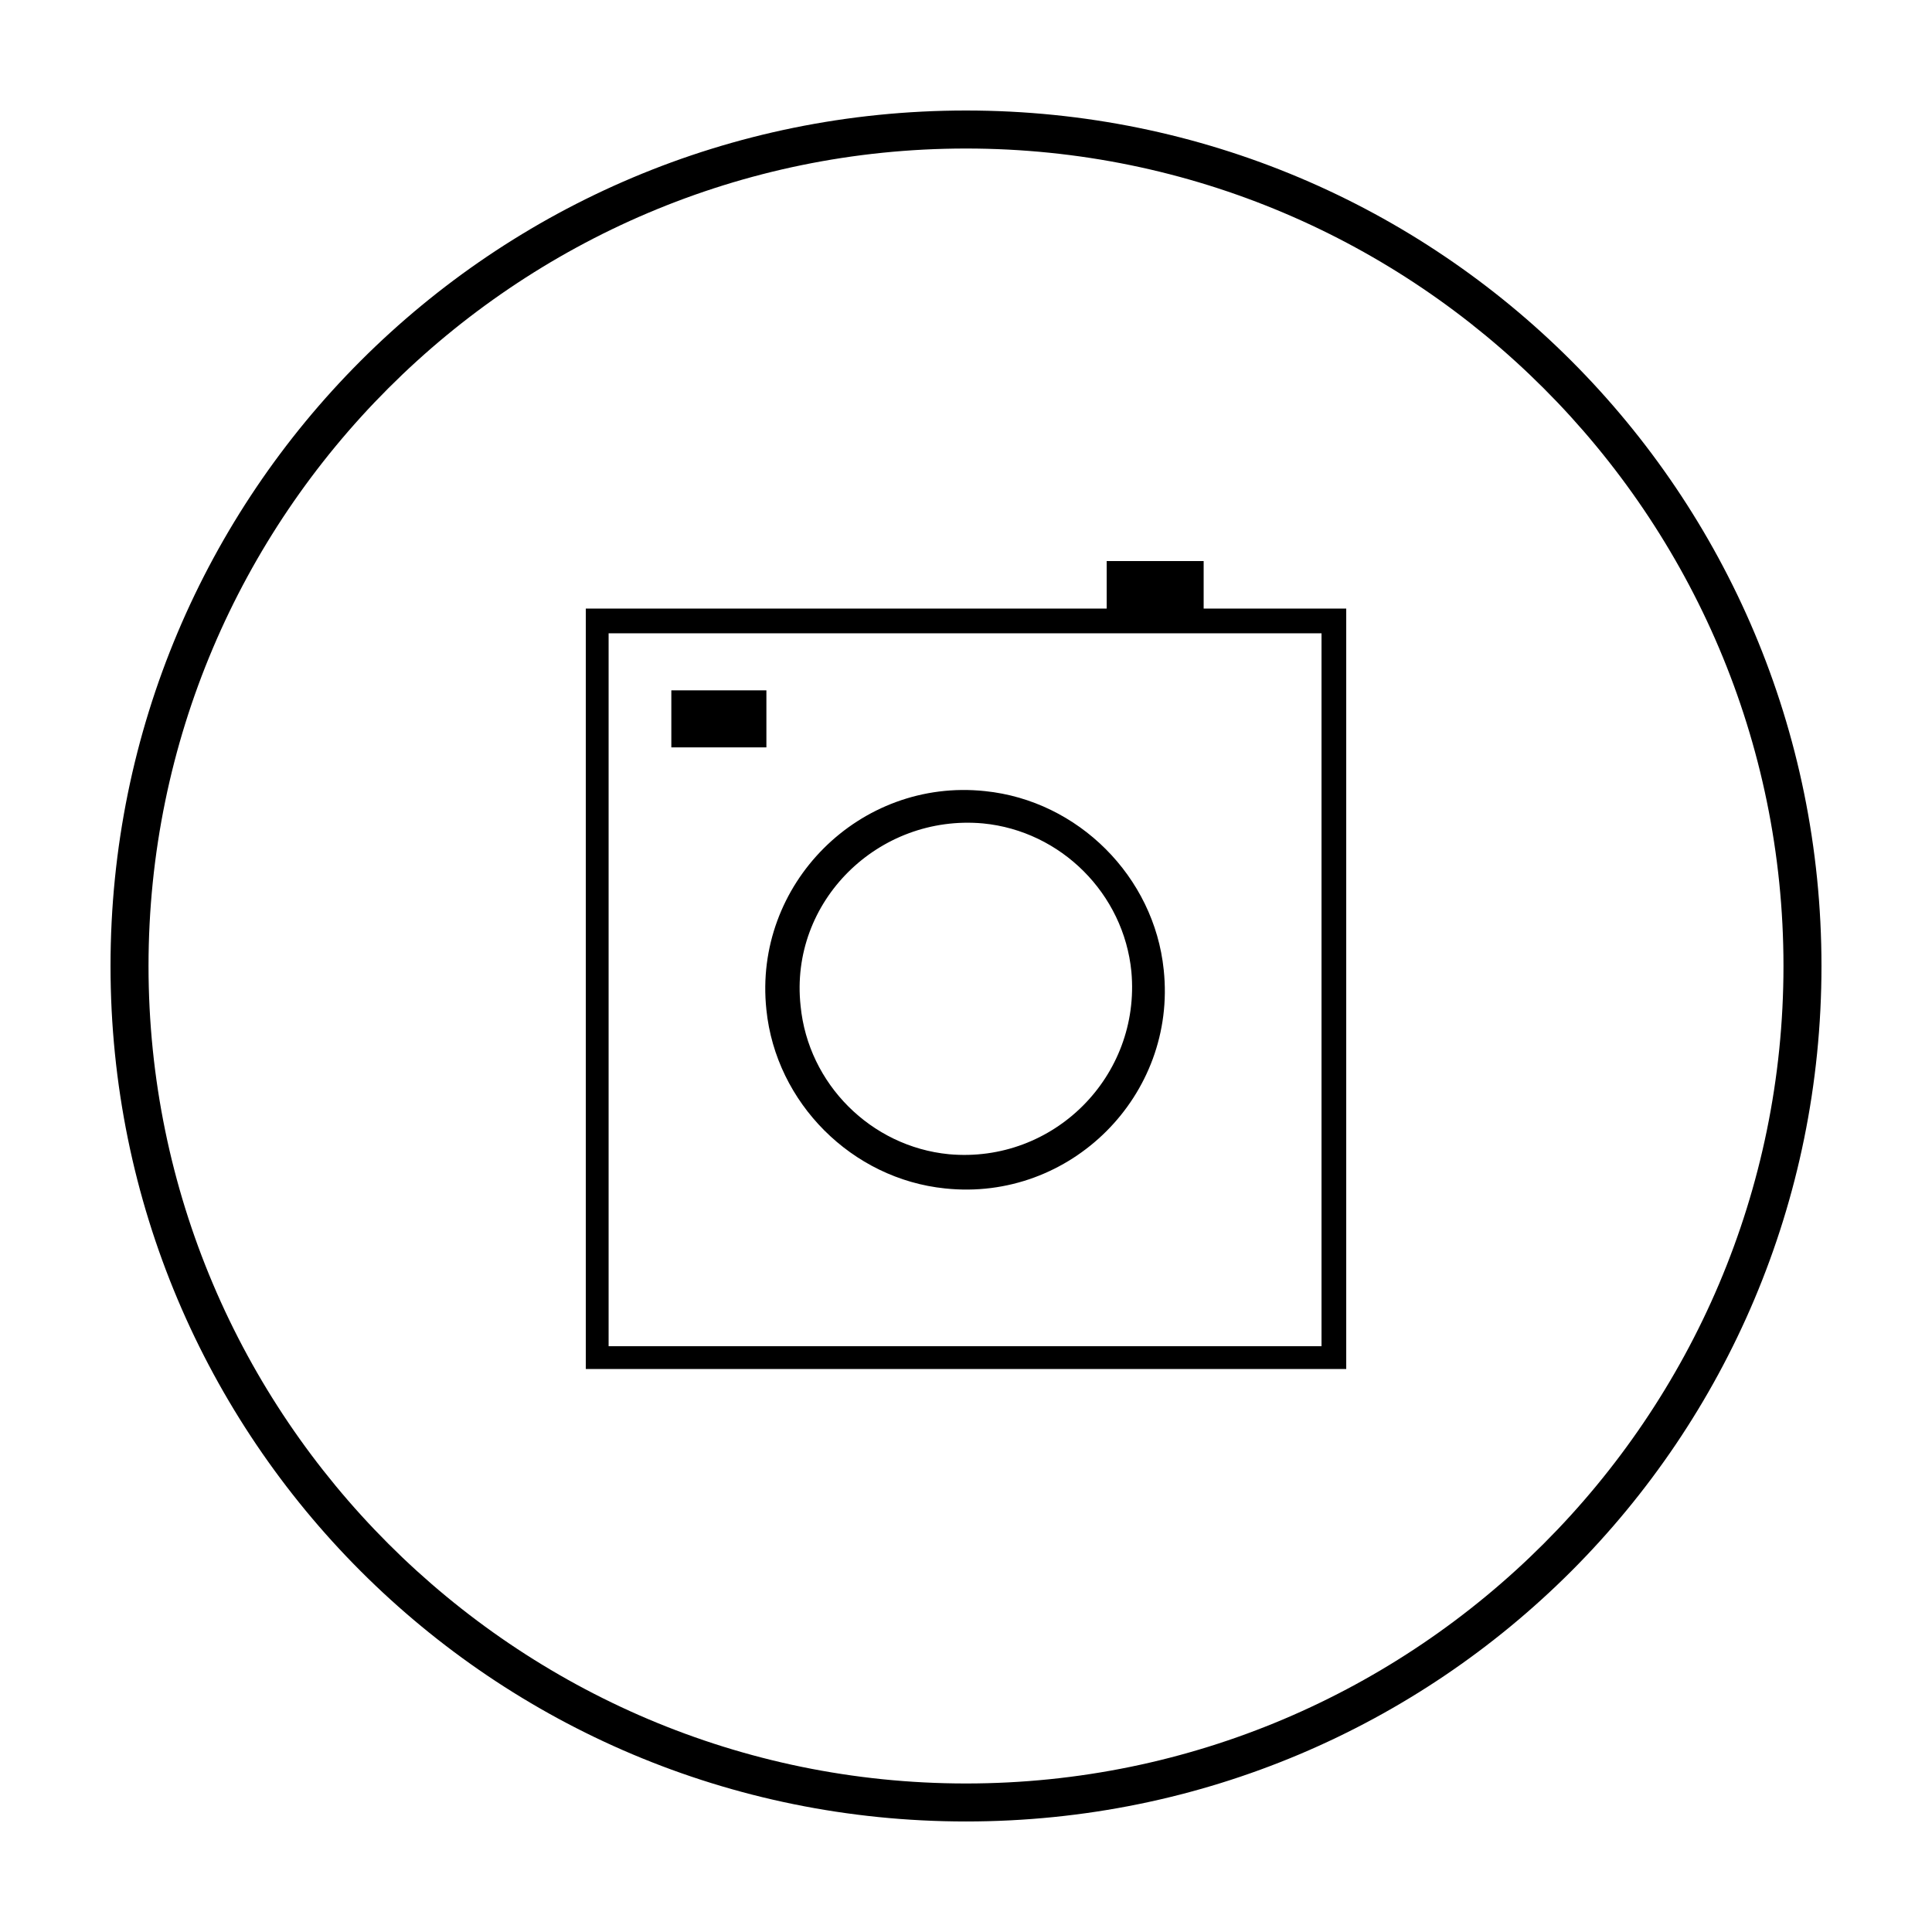
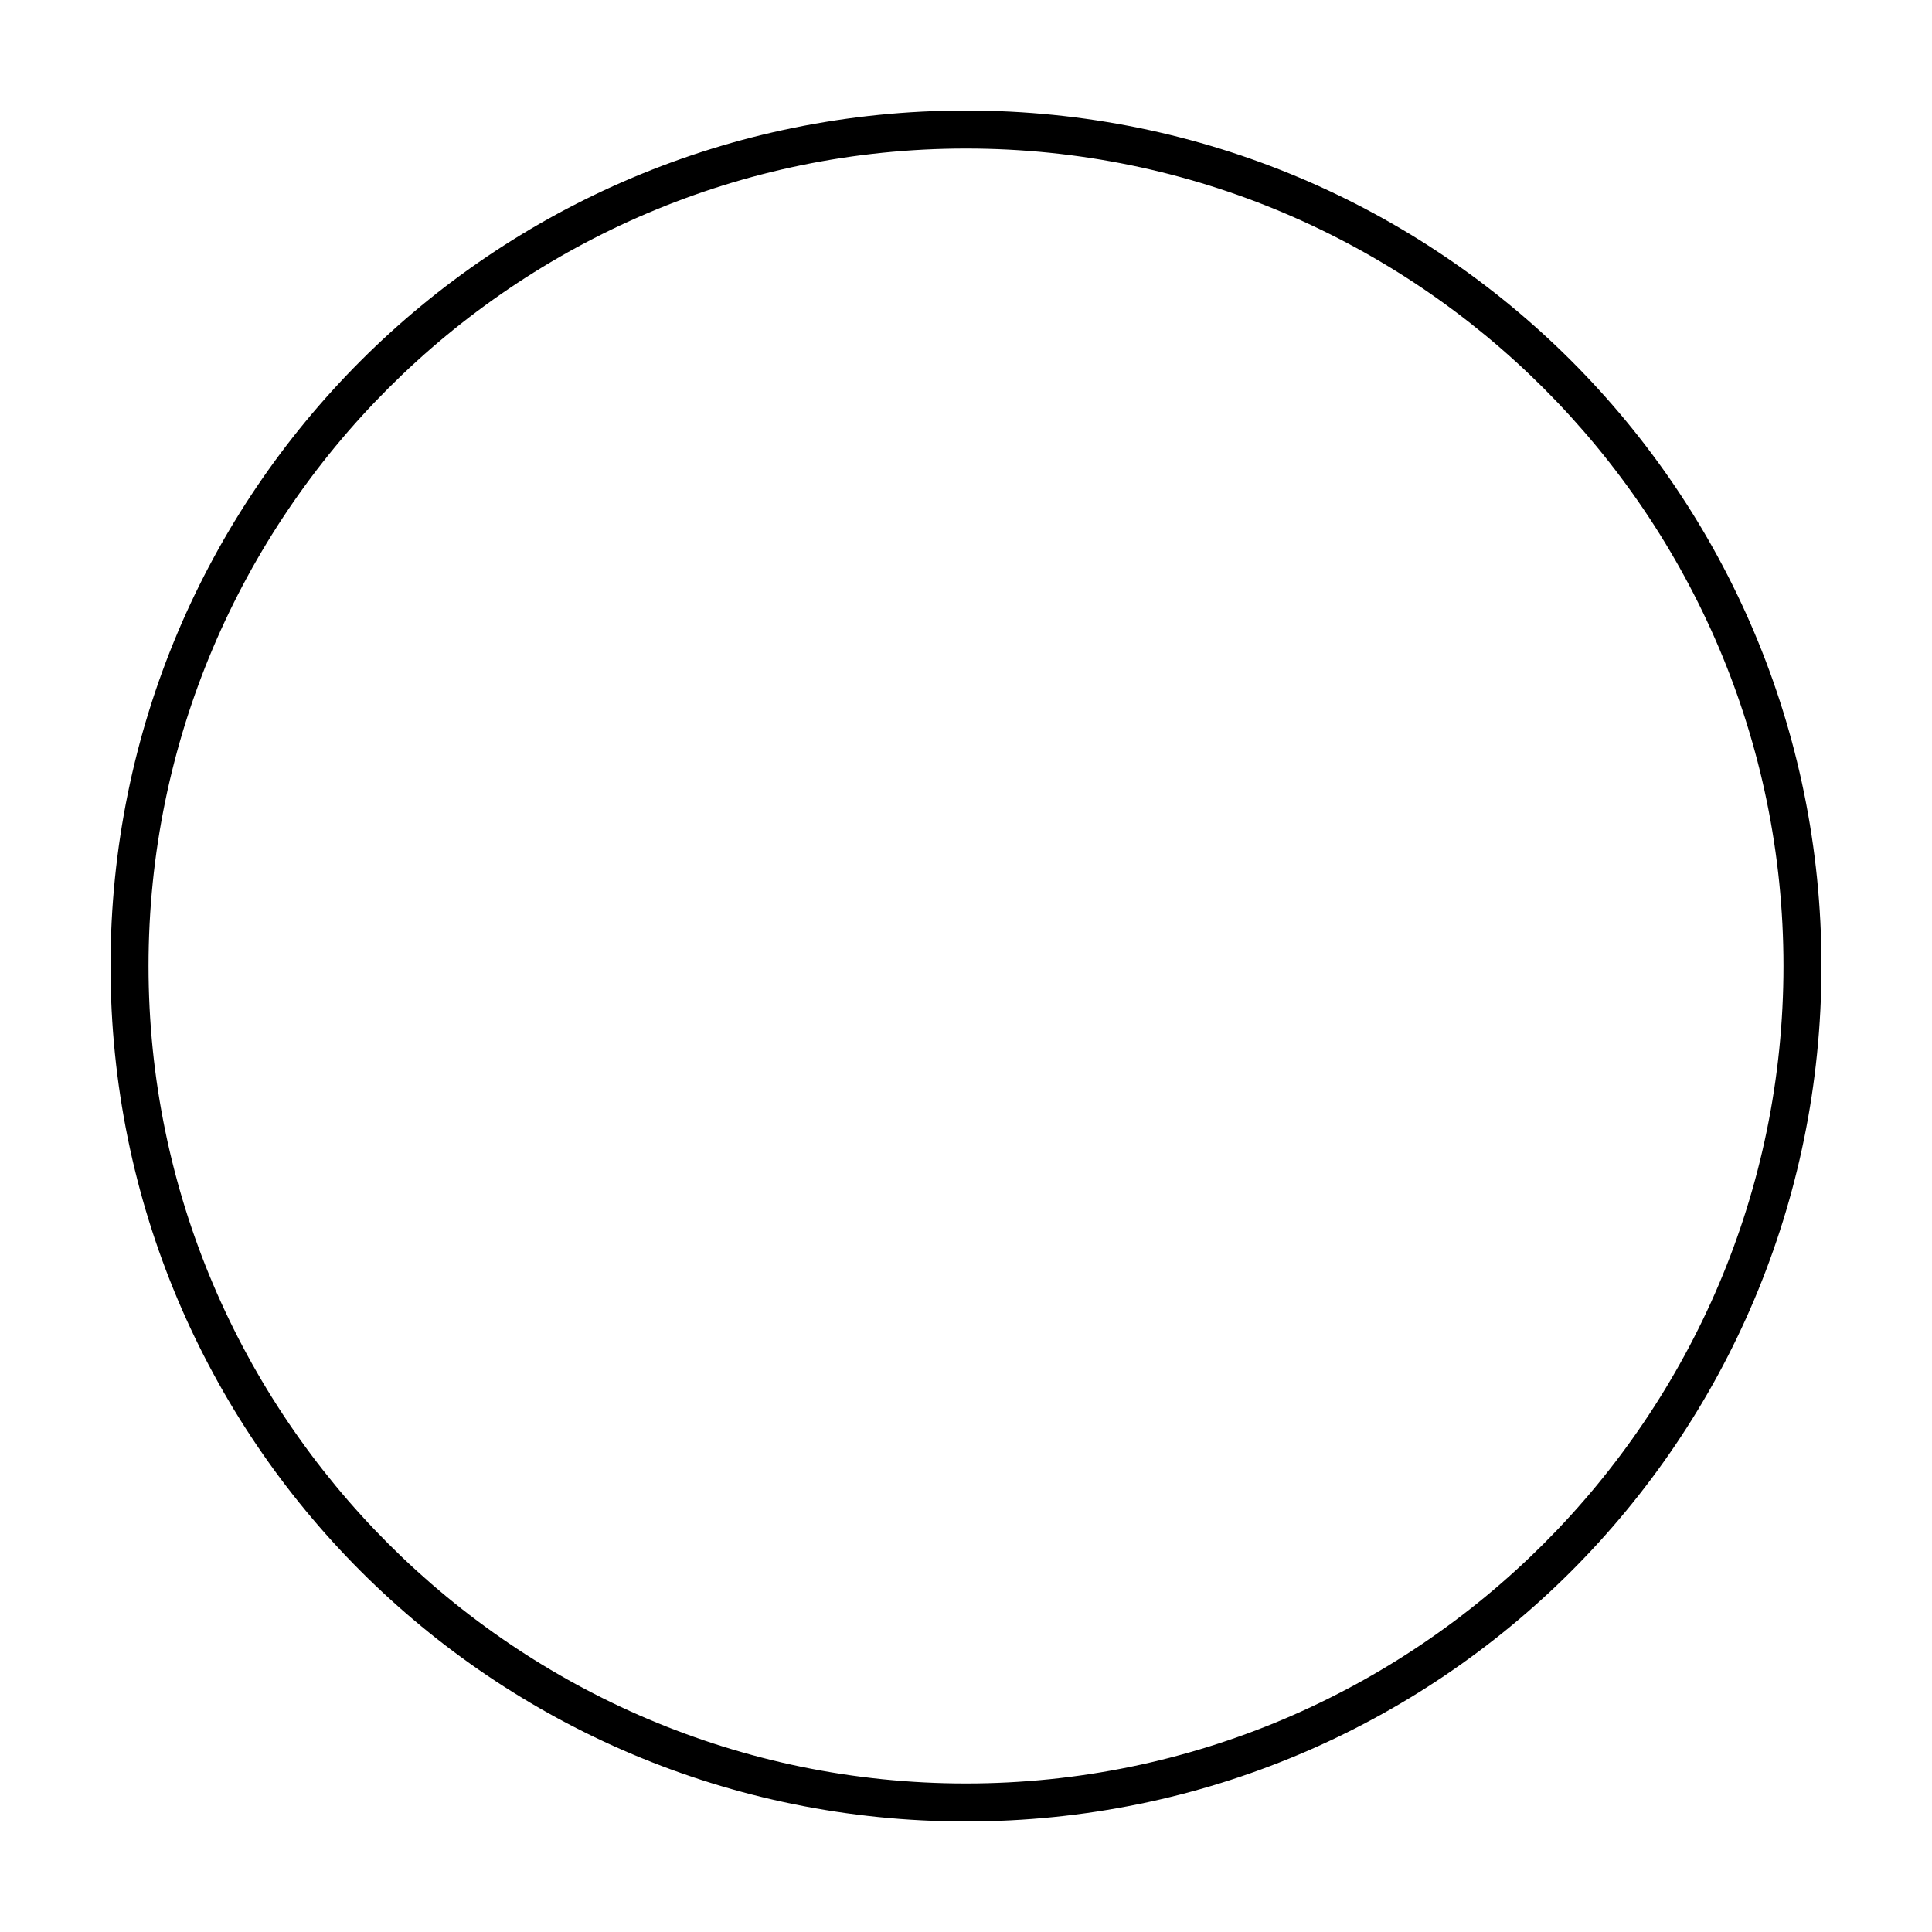
<svg xmlns="http://www.w3.org/2000/svg" fill="#000000" width="800px" height="800px" version="1.1" viewBox="144 144 512 512">
  <g>
    <path d="m400 183.36c119.4 0 216.64 97.234 216.64 216.64 0 119.41-97.234 216.64-216.64 216.64-119.41 0-216.64-97.234-216.64-216.64 0-119.41 97.234-216.64 216.64-216.64m0-10.074c-125.45 0-226.71 101.27-226.71 226.71s101.27 226.71 226.71 226.71 226.71-101.27 226.71-226.71c-0.004-125.45-101.27-226.71-226.71-226.71z" />
-     <path d="m462.98 305.28v-12.594h-25.695v12.594h-138.04v201.52h201.52v-201.52zm31.738 195.48h-189.43v-188.93h188.93v188.93z" />
-     <path d="m394.46 458.95c33.25 3.527 61.465-24.688 57.938-57.938-2.519-24.688-22.672-44.84-47.359-47.359-33.25-3.527-61.465 24.688-57.938 57.938 2.519 24.688 22.672 44.84 47.359 47.359zm10.074-96.734c20.656 2.016 37.281 18.641 39.297 39.297 2.519 27.711-20.656 50.883-48.367 48.367-20.656-2.016-37.281-18.641-39.297-39.297-3.019-27.711 20.66-50.883 48.367-48.367z" />
-     <path d="m321.91 326.95h25.191v15.113h-25.191z" />
  </g>
</svg>